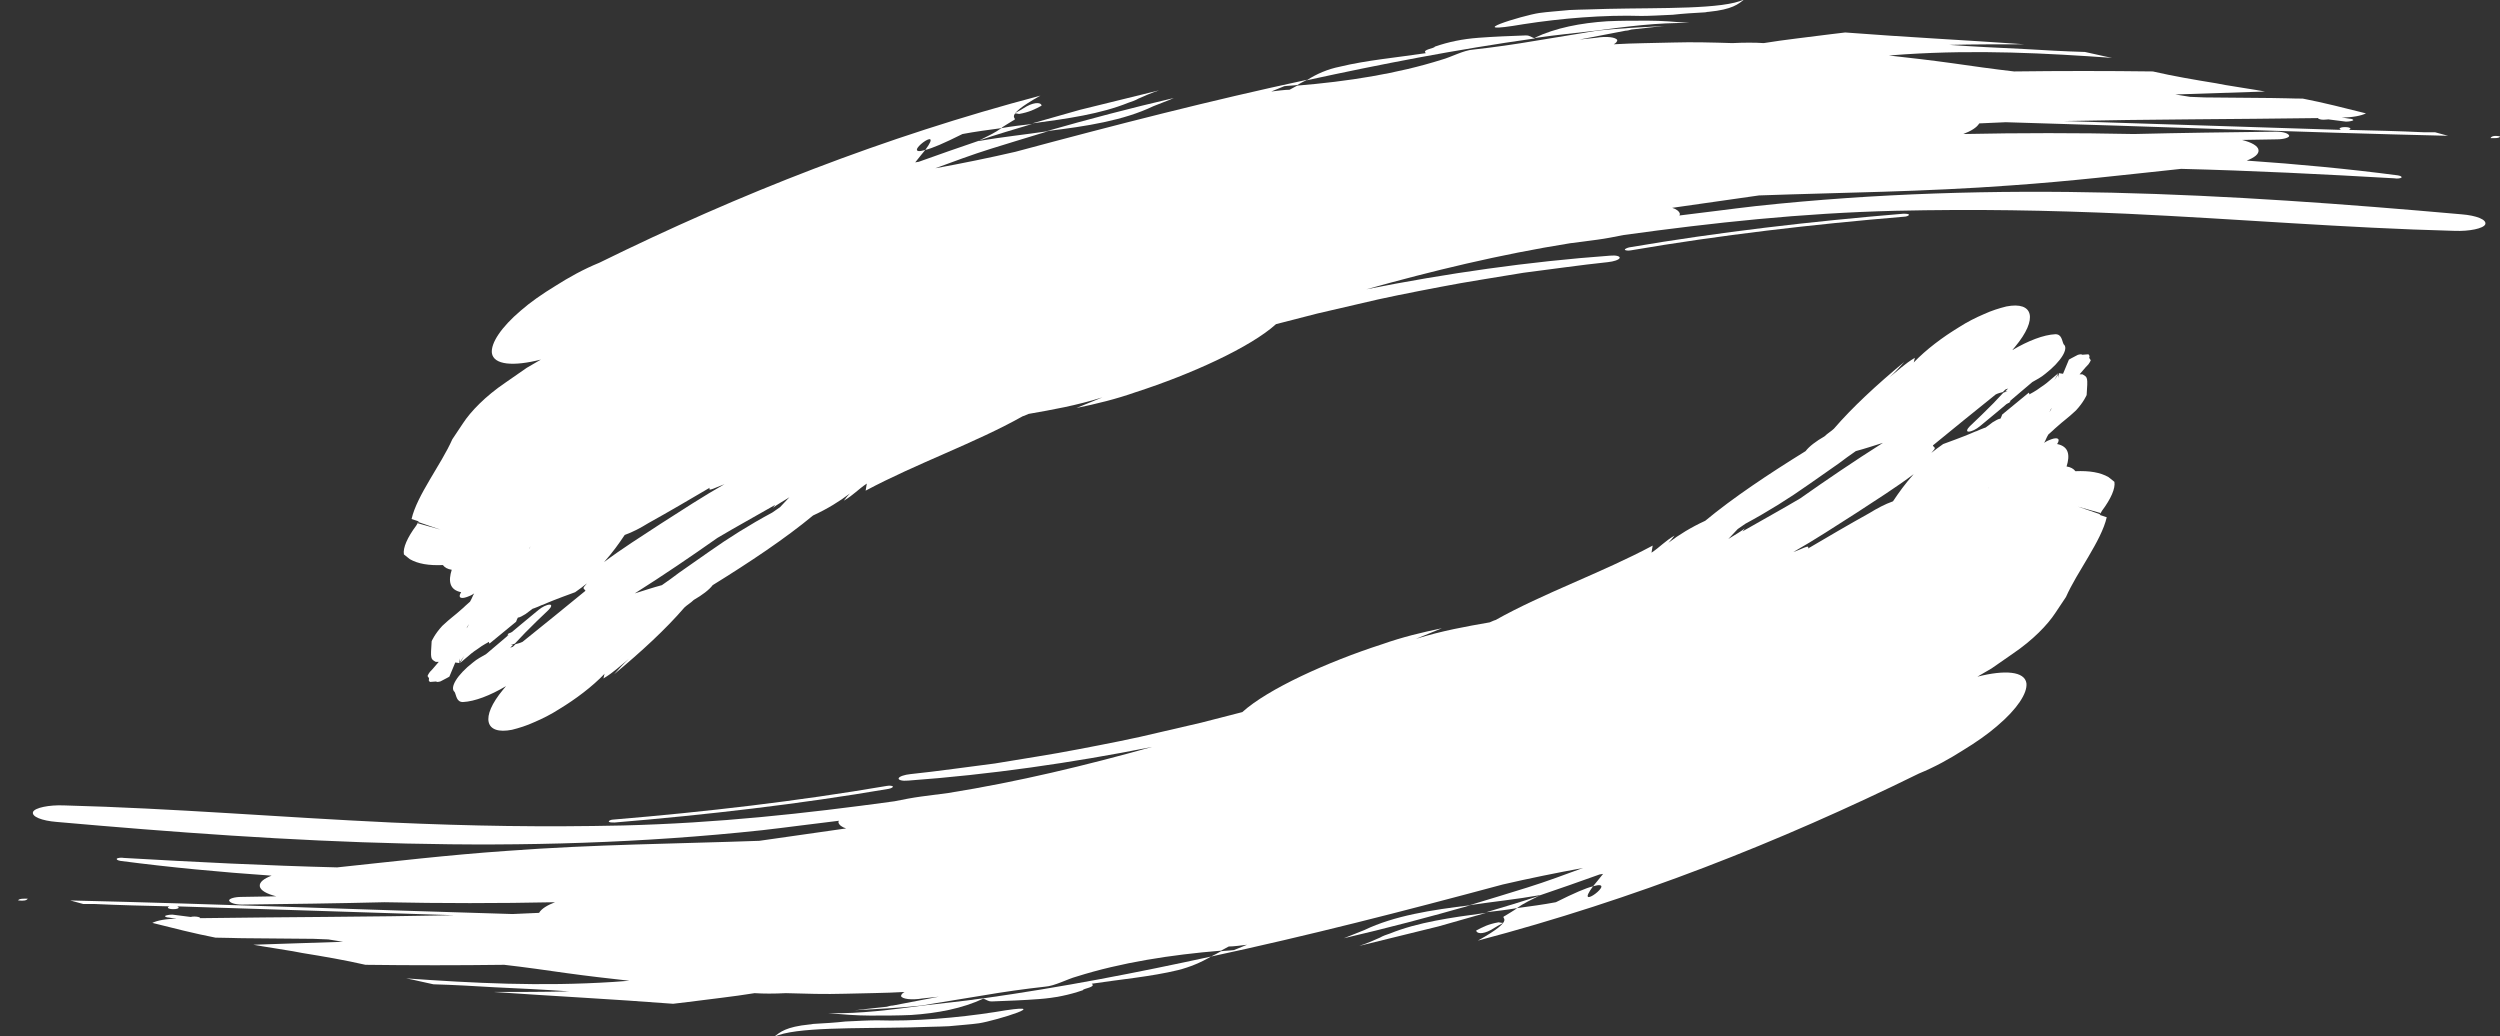
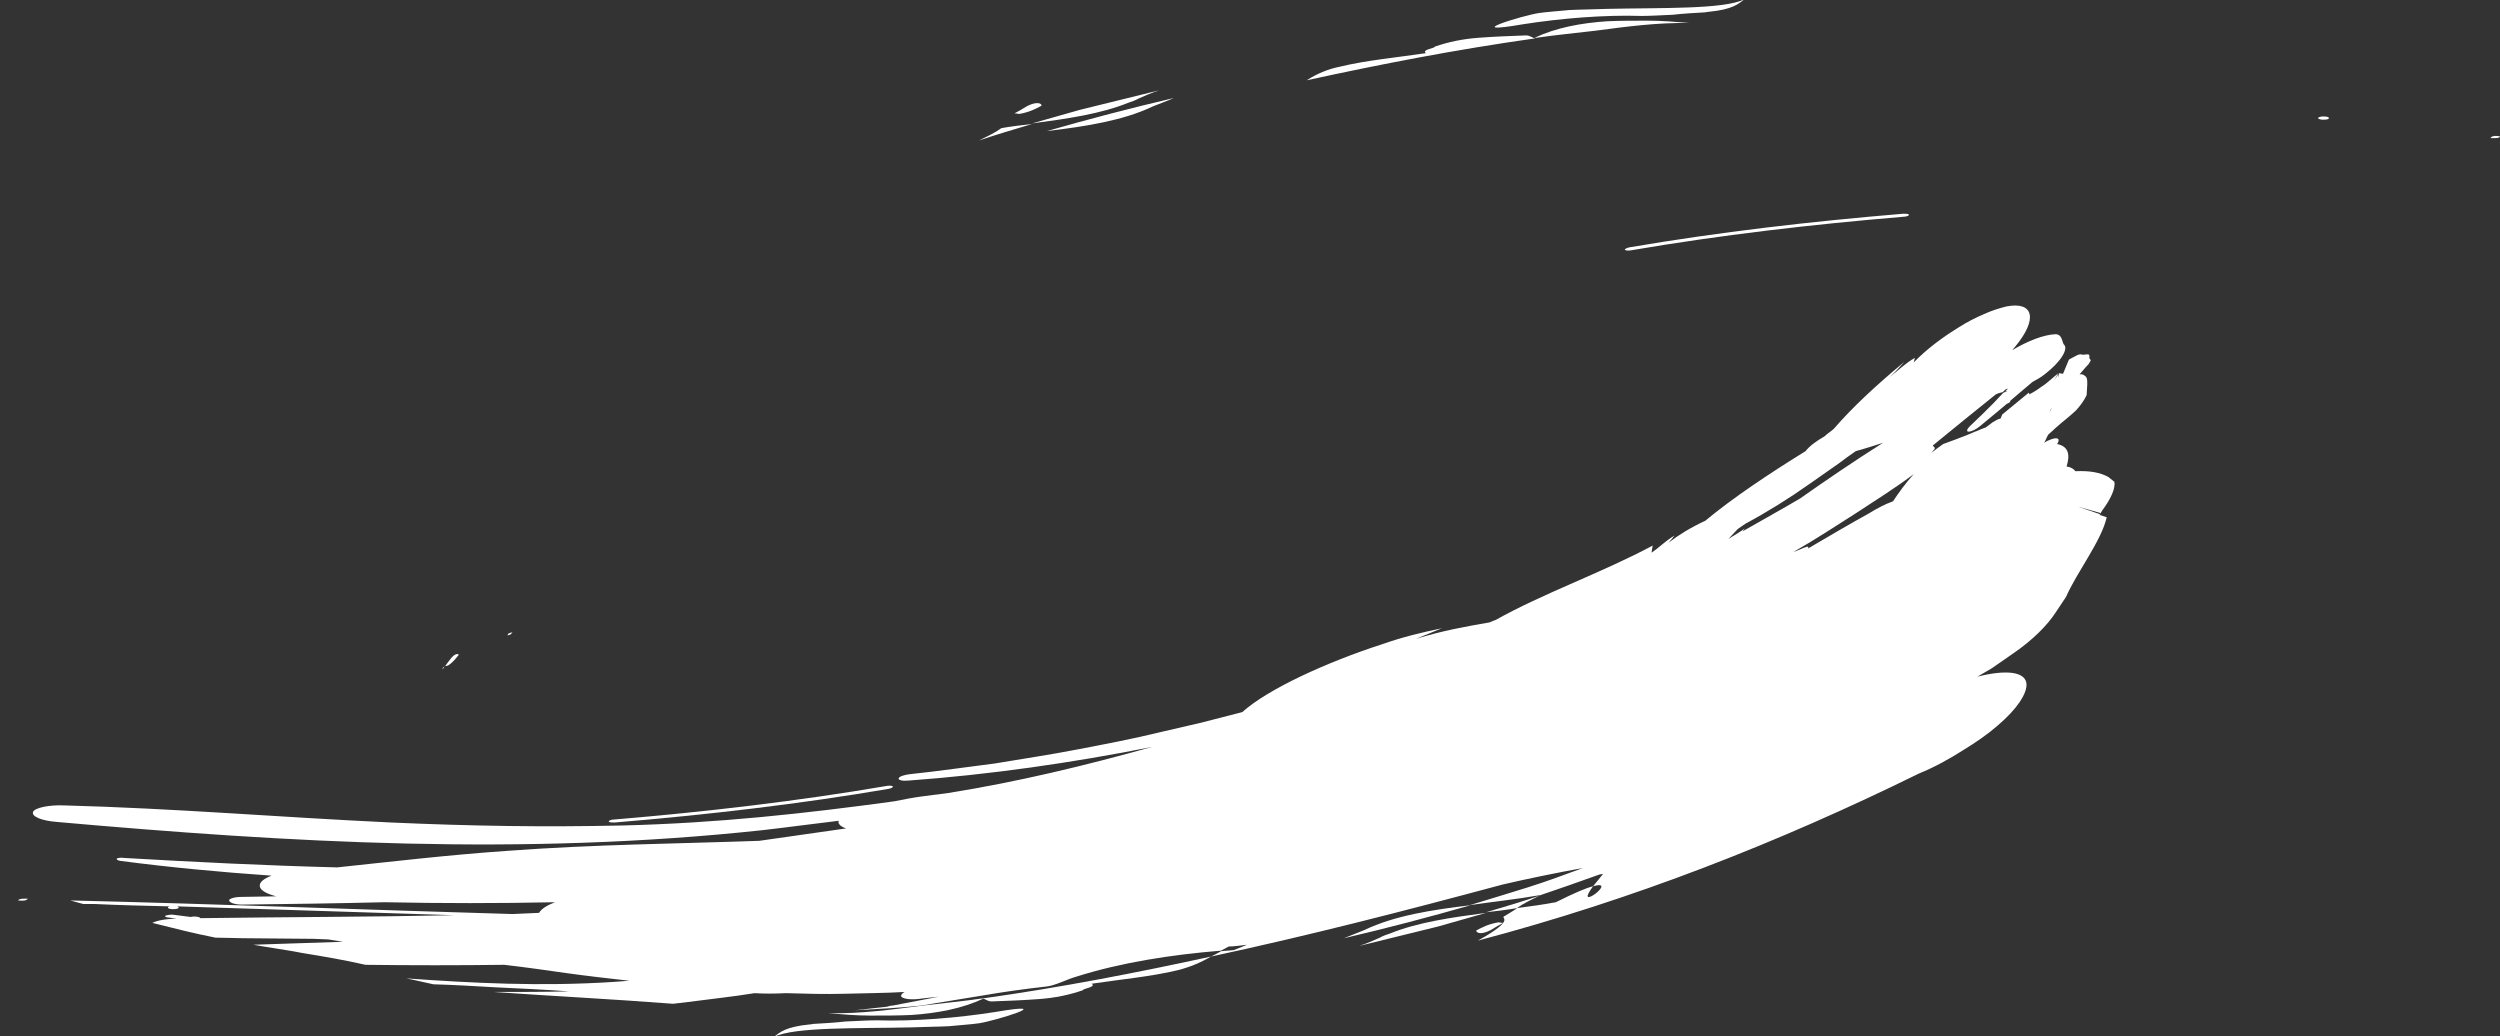
<svg xmlns="http://www.w3.org/2000/svg" xml:space="preserve" id="Ebene_1" x="0" y="0" style="enable-background:new 0 0 423.4 175.5" version="1.1" viewBox="0 0 423.4 175.5">
  <rect x="0" y="0" width="423.4" height="175.5" fill="#333333" stroke="none" />
  <style>.st0{fill:#fff}</style>
  <path d="M195.3 18c-5 2.4-11.3 3.4-18 4.2 7-2 14.2-3.9 21.5-5.6-1.1.5-2.3.9-3.5 1.4zm31.6-6.7c4.5-1.1 10-1.6 14.6-2.3-.8-.6 1.5-.8 1.5-1.1 2.3-.8 4.7-1.3 7.4-1.5 2.6-.2 5.3-.3 8-.4.8 0 .8.3 1.6.5-13.5 1.9-26.3 4.4-38.7 7.1 1.7-1.1 3.6-1.9 5.6-2.3zm196.5 11.8c0 .2-.4.3-1 .3h-.6c.1-.3.6-.5 1.6-.3zM260.7 2.2c1.4-.2 3.1-.3 5.1-.5 2-.1 4.2-.1 6.5-.2 9.1-.2 19.6.1 23.1-1.6-1 .8-2 1.7-6 2.1-.3 0-.5.1-.8.1-1.8.1-3.5.2-5.3.4-2.1.1-4 .2-5.3.2-6.3-.2-13.6.4-20 1.4-11.1 1.9-.1-1.5 2.7-1.9zM174.8 21c-3 .9-6.1 1.8-9 2.8 1.4-.7 2.7-1.3 3.8-2.1 1.7-.3 3.4-.5 5.2-.7zM286.7 3.9h-.6.8-.2zm-90.4 11.4c-1.2.4-2.4.9-3.5 1.4-.5.3-1.1.5-1.7.7-4.7 1.9-10.3 2.7-16.3 3.5 2.7-.8 5.4-1.5 8.1-2.3 4.4-1.1 8.9-2.2 13.4-3.3zm63.6-8.9c3.6-1.7 7.8-2.5 12.3-2.8 2.2-.1 4.5-.1 6.9-.1 2.3 0 4.7.2 7.1.4-5.5-.1-10.7.6-16 1.3-3.3.4-6.6.7-10 1.2h-.3z" class="st0" />
-   <path d="M171.6 20.4c-.1.1-1.9 1.1-2 1.3-2.2.3-4.5.6-6.6 1-3.2 1.6-5.1 2.4-6.3 2.7 3.5-4.7-4.5 1.3 0 0-.4.5-1 1.2-1.7 2.1.2 0 .4-.1.6-.1 3.3-1.2 6.8-2.4 10.3-3.6-.1 0-.1.1-.2.1 3.9-.7 7.9-1.1 11.9-1.7-3.3 1-6.6 2-9.8 3s-6.4 2.2-9.4 3.3c4.4-.8 9.3-1.8 13.6-2.8 17.1-4.6 33.1-8.7 49.4-12.2-.6.3-1.2.6-1.7.9-.7.1-1.5.1-2.2.2l-2.2.9c.8-.1 2.3-.3 3.1-.3l1.3-.7c8.5-.7 16.9-2 24.5-4.4 1.5-.4 3.7-1.6 5.3-1.7 3.6-.4 7.1-.9 10.6-1.5s6.9-1.1 10.3-1.7c3.8-.4 7.6-.6 11.4-.8-1.9.2-3.7.4-5.5.6-.3.1-.7.2-1 .2l-7.8 1.5 2.8-.3c1.8-.3 3.4-.1 3.6.4 0 .2-.2.5-.6.7 3.4-.2 6.8-.2 10.1-.3 3.3-.1 6.7 0 10 .1 2-.1 3.8-.1 5.3 0 3.7-.6 7.5-1 11.3-1.5.8-.1 1.6-.2 2.5-.3 10.4.8 20.4 1.3 30.4 2-4.2 0-8.5 0-12.8.1 4.2.3 8.4.5 12.7.7 3.4.2 6.8.4 10.3.5 1.5.3 3 .7 4.6 1-11.3-.8-22.7-1.4-35.1-.6-.9.1-1.8.1-2.7.2 3.6.4 7.1.8 10.7 1.3 3.5.5 7 1 10.5 1.4 7.8-.1 15.7-.1 23.5 0 3.5.8 7 1.4 10.7 2 .5.1 1.1.2 1.6.3 2.3.4 4.5.7 6.7 1.1-5.1.2-10.1.3-15.2.5l2.5.4 2.5.1 11.3.1c1.8 0 3.5.1 5.3.1 3.6.7 7.1 1.6 10.7 2.5-.8.4-2.3.7-4.1.7l1.3.2c.4 0 .8.2.6.3-.2.1-.7.2-1.2.2-1.6-.2-3.1-.4-4.7-.6-14.3.2-28.7.2-43 .5 15.5.5 31.1 1 46.9 1.5-.3-.1-.4-.3 0-.4.3-.1 1-.1 1.3 0 .4.1.3.3 0 .4 4.2.1 8.5.2 12.7.4h1.9c.7.2 1.5.4 2.2.6-25.3-.6-50.3-1.6-74.9-2.3-1.5.1-3 .1-4.5.2-.4.7-1.4 1.3-2.7 1.8 9.6-.2 19.2-.2 28.9 0 8-.2 16-.3 24.1-.4 1.2 0 2.1.3 2.2.7 0 .3-.9.6-2.1.6l-5.9.1c1.6.4 2.7 1 2.8 1.7.1.7-.7 1.3-2 1.8 8.7.6 17.2 1.4 25.6 2.5.5.1.7.2.6.4-.2.1-.7.2-1.2.1-12.1-.7-24.1-1.3-36.1-1.6-9.5 1-18.7 2.1-28.8 2.8-14.8 1.1-28.7 1.2-42.7 1.7l-14.7 2.1c.7.2 1.2.6 1.3 1 0 .1 0 .2-.1.3 4.3-.5 8.6-1.1 13-1.6 40.9-4.4 80-2.1 119.5 1.4 2.5.2 4.3.9 4 1.7-.3.7-2.7 1.2-5.2 1.1-18.9-.5-36.3-2-55.5-2.9-13.6-.6-25.6-.8-39.2-.5-16 .4-30.7 2-46 4.1-1.5.3-3 .6-4.5.8-1.6.2-3.1.4-4.6.6-11.9 1.9-23.4 4.7-34.5 7.8 13.6-2.7 27.5-4.7 41.3-5.7 1-.1 1.7.1 1.6.4-.1.3-1 .6-2 .7-4.8.5-9.5 1.2-14.3 1.8-4.7.8-9.5 1.5-14.1 2.4-4.7.9-9.4 1.8-13.9 2.9l-6.9 1.6-7 1.8c-4.3 3.9-14.4 8.5-23.7 11.5-3.4 1.2-6.7 2-10.1 2.7 1.5-.6 2.9-1.2 4.4-1.8-4.5 1.4-8.5 2.1-12.5 2.8-.3.1-.6.3-1 .4-8 4.5-18 8-26.6 12.6.1-.4.1-.8.2-1.2-1.5 1-2.2 1.9-3.9 2.9.4-.5.7-.9 1.1-1.3l-.1.1c-1.7 1.3-3.8 2.6-6.2 3.7-4.7 3.9-10.7 7.9-17 11.8-.6.8-1.8 1.7-3.2 2.5-.5.5-1.2.9-1.6 1.3-3.1 3.6-7.2 7.4-11.9 11.3.8-.9 1.6-1.8 2.5-2.6-1.4 1.1-2.6 2.3-4.3 3.3.1-.3.1-.6.2-.8-2.1 2.2-4.9 4.3-7.7 6-1.4.9-2.8 1.6-4.2 2.2-1.3.6-2.6 1-3.8 1.3-4.6.9-5.4-2.1-1.5-6.8l.5-.6c-2.7 1.6-5.3 2.6-7.3 2.7-1.1 0-1.1-1.1-1.4-1.7-.9-.7.4-2.9 3.1-5 .7-.6 1.5-1 2.2-1.4 1.1-.9 2.2-1.9 3.3-2.8 1.8-1.6 3.7-3.1 5.6-4.7.6-.5 1.4-.9 1.9-.9.4 0 .3.4-.2.9-1.4 1.3-2.7 2.6-4 3.9-.6.6-1.1 1.2-1.7 1.8-.2.1-.4.1-.7.2h.4l-.5.5c.2-.1.4-.1.5-.2l.4-.4c.4-.1.8-.2 1.2-.4 3.6-2.9 7.2-5.8 10.6-8.6.2-.2-.5-.3-.2-.7.2-.2.3-.4.5-.6-.6.5-1.3 1-2 1.5-3.3 1.2-4.5 1.7-5.4 2.1l-.3.1c-.4.2-.7.3-1.2.5-.1 0-.2.1-.3.1l-1.2.9c-.5.3-1 .6-1.3.6-.1.2-.2.4-.3.7-2.2 1.8-2.2 1.8-4.5 3.7 0 0-.1-.1-.1-.3-.1.1-1 .5-1.9 1.2-.9.6-.9.6-3 2.4l.7-1.2-.7 1-.1-.6v.8l-.7-.1-1 2.4c-.2.1-.5.3-1.5.8 0 0-.3.1-.6.1-.1-.1-.1-.1-1.2 0 0 0-.1-.1-.2-.3.1-.3.1-.3-.2-.7 0 0 .1-.3.4-.7.3-.3.4-.4 1.5-1.7h-.5c-.9-.5-.9-.5-.7-3.5 0 0 .5-1.2 1.8-2.6 1.6-1.5 1.7-1.4 3.6-3.1 0 0 .4-.4 1.1-1 .4-.7.4-.9.7-1.4-.4.3-.9.5-1.2.6-1.1.4-1.6.1-1-.8-2-.4-2.2-1.9-1.6-3.8-.7-.1-1.2-.4-1.5-.8-2.4.1-4.2-.2-5.6-1l-1-.8c-.2-1.1.6-2.9 2.1-4.9l.4-.7-1.2-.4c.9-4 5-9.2 6.9-13.5l1.8-2.7c1.3-2 3.8-4.6 7.2-6.9l3.6-2.5c.8-.5 1.6-.9 2.4-1.4-4.7 1.2-8 .9-8.3-1.1-.2-1.7 1.6-4.4 4.9-7.2 1.6-1.4 3.6-2.8 5.9-4.2 2.2-1.4 4.7-2.8 7.4-3.9 23.8-11.7 48.2-21.3 74.7-28.3-7 3.9-3.4 3.7-4.6 4.2zm-100.8 68-.1.2 3.9 1.1-3.8-1.3zm8.2 18c.2-.2.3-.4.4-.7l-.4.7zm11.2-14.6c-.1.3-.3.7-.6 1.1 0 .1.3-.4.6-1.1zm31-9.2c-.5.2-1.3.6-1 0-3.4 2-6.8 4-10.4 6-1.3.8-2.6 1.5-4 2-1 1.5-2 2.9-3.5 4.6 2.9-2.2 6.4-4.4 9.6-6.5 3.6-2.3 7.1-4.6 10.8-6.7l-1.5.6zm12.2 1.8c-.8.5-1.7 1-2.5 1.6l.4-.5c-3.3 1.9-6.6 3.7-9.8 5.6-4.4 3.1-9.1 6.3-14 9.4 1.6-.5 3.1-1 4.6-1.4 1-.7 2-1.4 2.9-2.1 1.7-1.2 3.4-2.4 5-3.5 3.4-2.4 6.9-4.6 10.8-6.7l1.3-.9 1.6-1.7-.3.2z" class="st0" />
  <path d="M86.1 107.3c.2-.1.5-.2.7-.2l-.4.4c-.2 0-.3.1-.5.1.1-.1.2-.2.2-.3zm-8.4 3.6c-.5.6-.9 1.2-1.8 1.8-.3.1-.4.1-.5.1.2-.3.6-.8.9-1.2.6-.8 1.2-1 1.4-.7zm98.7-93c-1.1.6-2.1 1.1-3.8 1.4-.4-.1-.7-.1-.8-.1.6-.3 1.3-.7 2.1-1.2 1.5-.8 2.5-.6 2.5-.1zm-101.1 95c-.2.3-.4.5-.4.5.1-.2.1-.3.2-.4s.2-.1.2-.1zm200.6-71c15.2-2.6 30.8-4.4 46.4-5.7.5 0 1 0 1 .2 0 .1-.4.3-.8.3-15.6 1.3-31.1 3.1-46.3 5.7-.5.1-1 0-1-.1-.1-.1.3-.3.7-.4zm117-21.7c-.4-.1-.4-.3 0-.4.3-.1.9-.1 1.3 0 .3.1.3.3 0 .4-.4.1-1 .1-1.3 0zM231.1 157.5c5-2.4 11.3-3.4 18-4.2-7 2-14.2 3.9-21.5 5.6 1.2-.5 2.3-.9 3.5-1.4zm-31.6 6.8c-4.5 1.1-10 1.6-14.6 2.3.8.6-1.5.8-1.5 1.1-2.3.8-4.7 1.3-7.4 1.5-2.6.2-5.3.3-8 .4-.8 0-.8-.3-1.6-.5 13.5-1.9 26.3-4.4 38.7-7.1-1.7 1-3.6 1.8-5.6 2.3zM3.1 152.5c0-.1-.1-.1 0 0 0-.2.4-.3 1-.3h.6c-.2.3-.6.4-1.6.3zm162.7 20.8c-1.4.2-3.1.3-5.1.5-2 .1-4.2.1-6.5.2-9.1.2-19.6-.1-23.1 1.6 1-.8 2-1.7 6-2.1.3 0 .5-.1.8-.1 1.8-.1 3.5-.2 5.3-.4 2.1-.1 4-.2 5.3-.2 6.3.2 13.6-.4 20-1.4 11.1-1.9 0 1.5-2.7 1.9zm85.9-18.8c3-.9 6.1-1.8 9-2.8-1.4.7-2.7 1.3-3.8 2.1-1.7.3-3.5.5-5.2.7zm-112 17.1h.6-.8.2zm90.5-11.4c1.2-.4 2.4-.9 3.5-1.4.5-.3 1.1-.5 1.7-.7 4.7-1.9 10.3-2.7 16.3-3.5-2.7.8-5.4 1.5-8.1 2.3-4.5 1.1-8.9 2.2-13.4 3.3z" class="st0" />
  <path d="M166.6 169.1c-3.6 1.7-7.8 2.5-12.3 2.8-2.2.1-4.5.1-6.9.1-2.3 0-4.7-.2-7.1-.4 5.5.1 10.7-.6 16-1.3 3.3-.4 6.6-.7 10-1.2h.3z" class="st0" />
  <path d="M254.9 155.1c.1-.1 1.9-1.1 2-1.3 2.2-.3 4.5-.6 6.6-1 3.2-1.6 5.1-2.4 6.3-2.7-3.5 4.7 4.5-1.3 0 0 .4-.5 1-1.2 1.7-2.1-.2 0-.4.1-.6.1-3.3 1.2-6.8 2.4-10.3 3.6.1 0 .1-.1.2-.1-3.9.7-7.9 1.1-11.9 1.7 3.3-1 6.6-2 9.8-3 3.2-1 6.4-2.2 9.4-3.3-4.4.8-9.3 1.8-13.6 2.8-17.1 4.6-33.1 8.7-49.4 12.2.6-.3 1.2-.6 1.7-.9.7-.1 1.5-.1 2.2-.2l2.2-.9c-.8.1-2.3.3-3.1.3l-1.3.7c-8.5.7-16.9 2-24.5 4.4-1.5.4-3.7 1.6-5.3 1.7-3.6.4-7.1.9-10.6 1.5s-6.9 1.1-10.3 1.7c-3.8.4-7.6.6-11.4.8 1.9-.2 3.7-.4 5.5-.6.3-.1.7-.2 1-.2l7.8-1.5-2.8.3c-1.8.3-3.4.1-3.6-.4 0-.2.2-.5.6-.7-3.4.2-6.8.2-10.1.3s-6.7 0-10-.1c-2 .1-3.8.1-5.3 0-3.7.6-7.5 1-11.3 1.5-.8.1-1.6.2-2.5.3-10.4-.8-20.4-1.3-30.4-2 4.2 0 8.5 0 12.8-.1-4.2-.3-8.4-.5-12.7-.7-3.4-.2-6.8-.4-10.3-.5-1.5-.3-3-.7-4.6-1 11.3.8 22.7 1.4 35.1.6.9-.1 1.8-.1 2.7-.2-3.6-.4-7.1-.8-10.7-1.3-3.5-.5-7-1-10.5-1.4-7.8.1-15.7.1-23.5 0-3.5-.8-7-1.4-10.7-2-.5-.1-1.1-.2-1.6-.3-2.3-.4-4.5-.7-6.7-1.1 5.1-.2 10.1-.3 15.2-.5l-2.5-.4-2.5-.1-11.3-.1c-1.8 0-3.5-.1-5.3-.1-3.6-.7-7.1-1.6-10.7-2.5.8-.4 2.3-.7 4.1-.7l-1.3-.2c-.4 0-.8-.2-.6-.3.2-.1.7-.2 1.2-.2 1.6.2 3.1.4 4.7.6 14.3-.2 28.7-.2 43-.5-15.5-.5-31.1-1-46.9-1.5.3.1.4.3 0 .4-.3.1-1 .1-1.3 0-.4-.1-.3-.3 0-.4-4.2-.1-8.5-.2-12.7-.4h-1.9c-.7-.2-1.5-.4-2.2-.6 25.3.6 50.3 1.6 74.9 2.3 1.5-.1 3-.1 4.5-.2.4-.7 1.4-1.3 2.7-1.8-9.6.2-19.2.2-28.9 0-8 .2-16 .3-24.1.4-1.2 0-2.1-.3-2.2-.7 0-.3.9-.6 2.1-.6l5.9-.1c-1.6-.4-2.7-1-2.8-1.7s.7-1.3 2-1.8c-8.7-.6-17.2-1.4-25.6-2.5-.5-.1-.7-.2-.6-.4.2-.1.7-.2 1.2-.1 12.1.7 24.1 1.3 36.1 1.6 9.5-1 18.7-2.1 28.8-2.8 14.8-1.1 28.7-1.2 42.7-1.7l14.7-2.1c-.7-.2-1.2-.6-1.3-1 0-.1 0-.2.1-.3-4.3.5-8.6 1.1-13 1.6-40.9 4.4-80 2.1-119.5-1.4-2.5-.2-4.3-.9-4-1.7.3-.7 2.7-1.2 5.2-1.1 18.9.5 36.3 2 55.5 2.9 13.6.6 25.6.8 39.2.5 16-.4 30.7-2 46-4.1 1.5-.3 3-.6 4.5-.8 1.6-.2 3.1-.4 4.6-.6 11.9-1.9 23.4-4.7 34.5-7.8-13.6 2.7-27.5 4.7-41.3 5.7-1 .1-1.7-.1-1.6-.4.1-.3 1-.6 2-.7 4.8-.5 9.5-1.2 14.3-1.8 4.7-.8 9.5-1.5 14.1-2.4 4.7-.9 9.4-1.8 13.9-2.9l6.9-1.6 7-1.8c4.3-3.9 14.4-8.5 23.7-11.5 3.4-1.2 6.7-2 10.1-2.7-1.5.6-2.9 1.2-4.4 1.8 4.5-1.4 8.5-2.1 12.5-2.8.3-.1.6-.3 1-.4 8-4.5 18-8 26.6-12.6-.1.4-.1.8-.2 1.2 1.5-1 2.2-1.9 3.9-2.9-.4.5-.7.9-1.1 1.3l.1-.1c1.7-1.3 3.8-2.6 6.2-3.7 4.7-3.9 10.7-7.9 17-11.8.6-.8 1.8-1.7 3.2-2.5.5-.5 1.2-.9 1.6-1.3 3.1-3.6 7.2-7.4 11.9-11.3-.8.9-1.6 1.8-2.5 2.6 1.4-1.1 2.6-2.3 4.3-3.3-.1.3-.1.6-.2.8 2.1-2.2 4.9-4.3 7.7-6 1.4-.9 2.8-1.6 4.2-2.2 1.3-.6 2.6-1 3.8-1.3 4.6-.9 5.4 2.1 1.5 6.8l-.5.6c2.7-1.6 5.3-2.6 7.3-2.7 1.1 0 1.1 1.1 1.4 1.7.9.7-.4 2.9-3.1 5-.7.6-1.5 1-2.2 1.4-1.1.9-2.2 1.9-3.3 2.8-1.8 1.6-3.7 3.1-5.6 4.7-.6.5-1.4.9-1.9.9-.4 0-.3-.4.2-.9 1.4-1.3 2.7-2.6 4-3.9.6-.6 1.1-1.2 1.7-1.8.2-.1.4-.1.7-.2h-.4l.5-.5c-.2.1-.4.1-.5.2l-.4.4c-.4.1-.8.2-1.2.4-3.6 2.9-7.2 5.8-10.6 8.6-.2.2.5.3.2.7-.2.2-.3.4-.5.6.6-.5 1.3-1 2-1.5 3.3-1.2 4.5-1.7 5.4-2.1l.3-.1c.4-.2.7-.3 1.2-.5.1 0 .2-.1.3-.1l1.2-.9c.5-.3 1-.6 1.3-.6.1-.2.2-.4.3-.7 2.2-1.8 2.2-1.8 4.5-3.7 0 0 .1.1.1.3.1-.1 1-.5 1.9-1.2.9-.6.9-.6 3-2.4l-.7 1.2.7-1 .1.6v-.8l.7.1 1-2.4c.2-.1.5-.3 1.5-.8 0 0 .3-.1.6-.1.1.1.1.1 1.2 0 0 0 .1.1.2.3-.1.3-.1.3.2.7 0 0-.1.3-.4.7-.3.3-.4.4-1.5 1.7h.5c.9.5.9.5.7 3.5 0 0-.5 1.2-1.8 2.6-1.6 1.5-1.7 1.4-3.6 3.1 0 0-.4.4-1.1 1-.4.7-.4.9-.7 1.4.4-.3.9-.5 1.2-.6 1.1-.4 1.6-.1 1 .8 2 .4 2.2 1.9 1.6 3.8.7.1 1.2.4 1.5.8 2.4-.1 4.2.2 5.6 1l1 .8c.2 1.1-.6 2.9-2.1 4.9l-.4.7 1.2.4c-.9 4-5 9.2-6.9 13.5l-1.8 2.7c-1.3 2-3.8 4.6-7.2 6.9l-3.6 2.5c-.8.5-1.6.9-2.4 1.4 4.7-1.2 8-.9 8.3 1.1.2 1.7-1.6 4.4-4.9 7.2-1.6 1.4-3.6 2.8-5.9 4.2-2.2 1.4-4.7 2.8-7.4 3.9-23.8 11.7-48.2 21.3-74.7 28.3 7-3.9 3.4-3.7 4.6-4.2zm100.8-68 .1-.2-3.9-1.1 3.8 1.3zm-8.2-18c-.2.2-.3.4-.4.7l.4-.7zm-11.3 14.6c.1-.3.3-.7.6-1.1 0-.1-.2.4-.6 1.1zm-31 9.2c.5-.2 1.3-.6 1 0 3.4-2 6.8-4 10.4-6 1.3-.8 2.6-1.5 4-2 1-1.5 2-2.9 3.5-4.6-2.9 2.2-6.4 4.4-9.6 6.5-3.6 2.3-7.1 4.6-10.8 6.7.6-.2 1-.4 1.5-.6zM293 91.1c.8-.5 1.7-1 2.5-1.6l-.4.5c3.3-1.9 6.6-3.7 9.8-5.6 4.4-3.1 9.1-6.3 14-9.4-1.6.5-3.1 1-4.6 1.4-1 .7-2 1.4-2.9 2.1-1.7 1.2-3.4 2.4-5 3.5-3.4 2.4-6.9 4.6-10.8 6.7l-1.3.9-1.6 1.7.3-.2z" class="st0" />
  <path d="M340.3 68.2c-.2.1-.5.2-.7.2l.4-.4c.2 0 .3-.1.5-.1-.1.1-.1.2-.2.3zm8.4-3.6c.5-.6.9-1.2 1.8-1.8.3-.1.4-.1.5-.1-.2.3-.6.8-.9 1.2-.6.8-1.2 1-1.4.7zm-98.7 93c1.1-.6 2.1-1.1 3.8-1.4.4.1.7.1.8.1-.6.3-1.3.7-2.1 1.2-1.5.8-2.4.6-2.5.1zm101.1-95c.2-.3.4-.5.4-.5-.1.2-.1.3-.2.4-.1.1-.1.1-.2.1.1 0 .1 0 0 0zm-200.6 71c-15.2 2.6-30.8 4.4-46.4 5.7-.5 0-1 0-1-.2 0-.1.4-.3.8-.3 15.6-1.3 31.1-3.1 46.3-5.7.5-.1 1 0 1 .1.1.1-.2.3-.7.4zM33.6 155.3c.4.1.4.3 0 .4-.3.1-.9.1-1.3 0-.3-.1-.3-.3 0-.4.3-.1.9-.1 1.3 0z" class="st0" />
</svg>